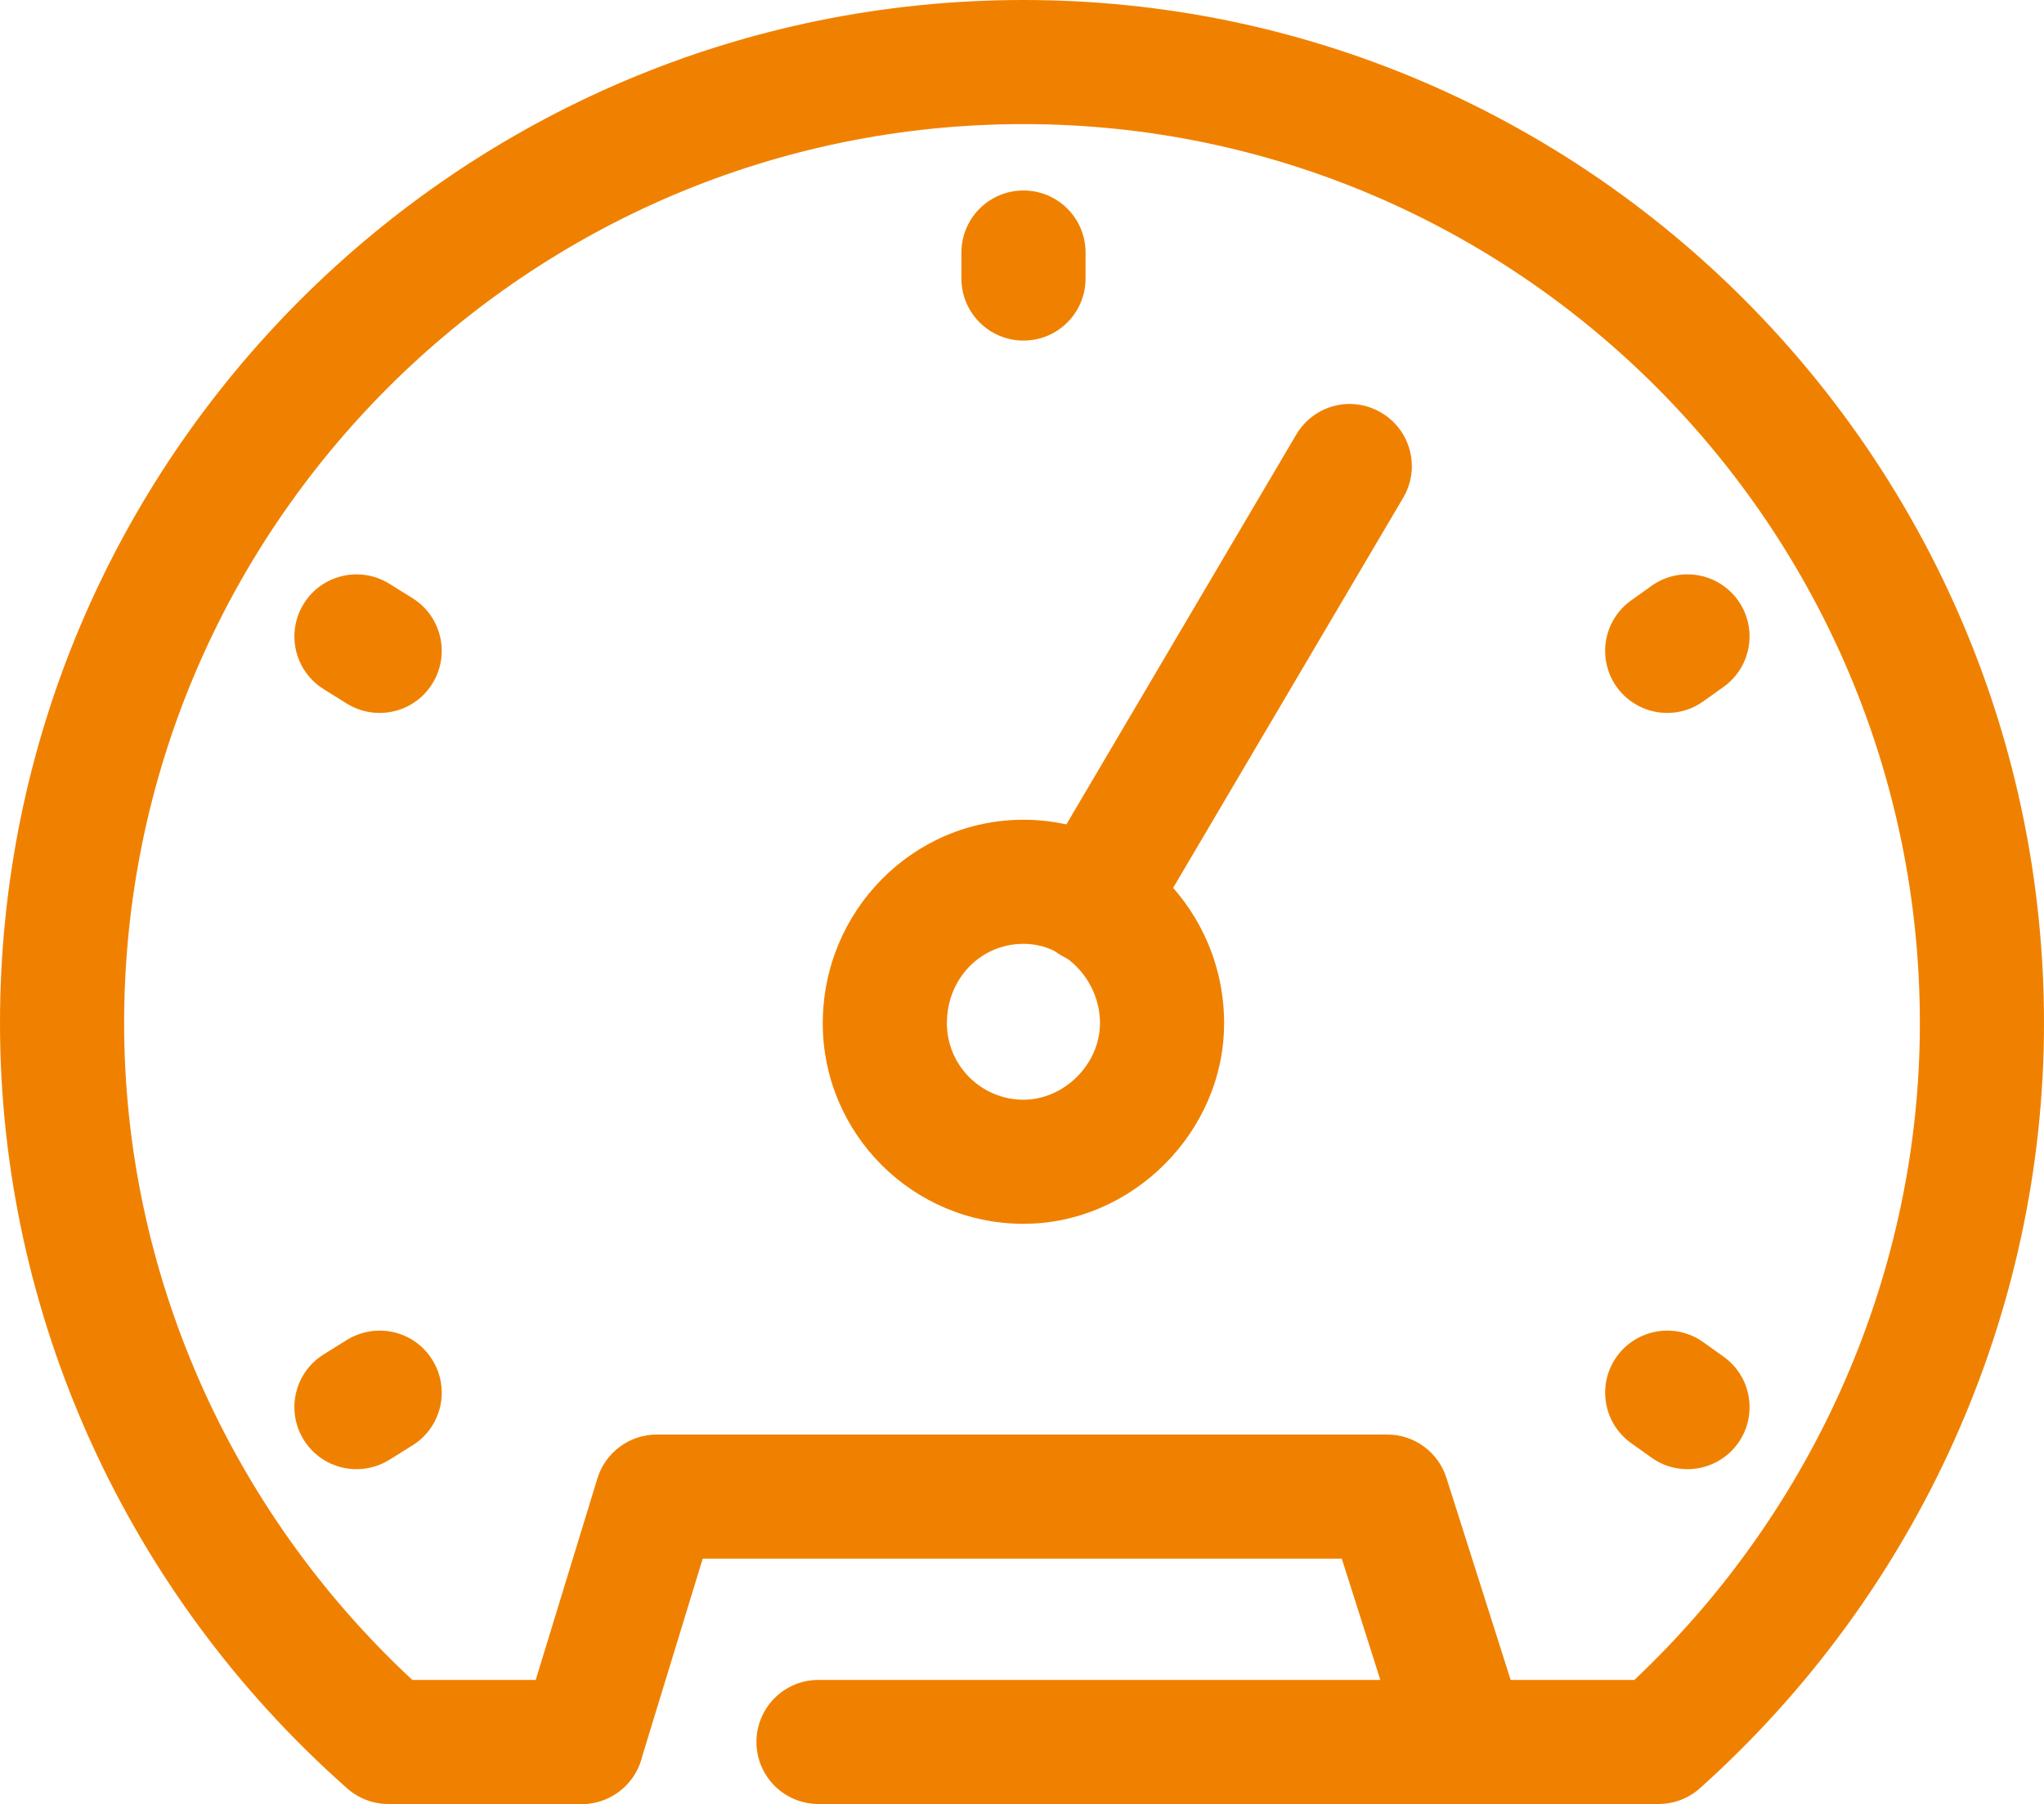
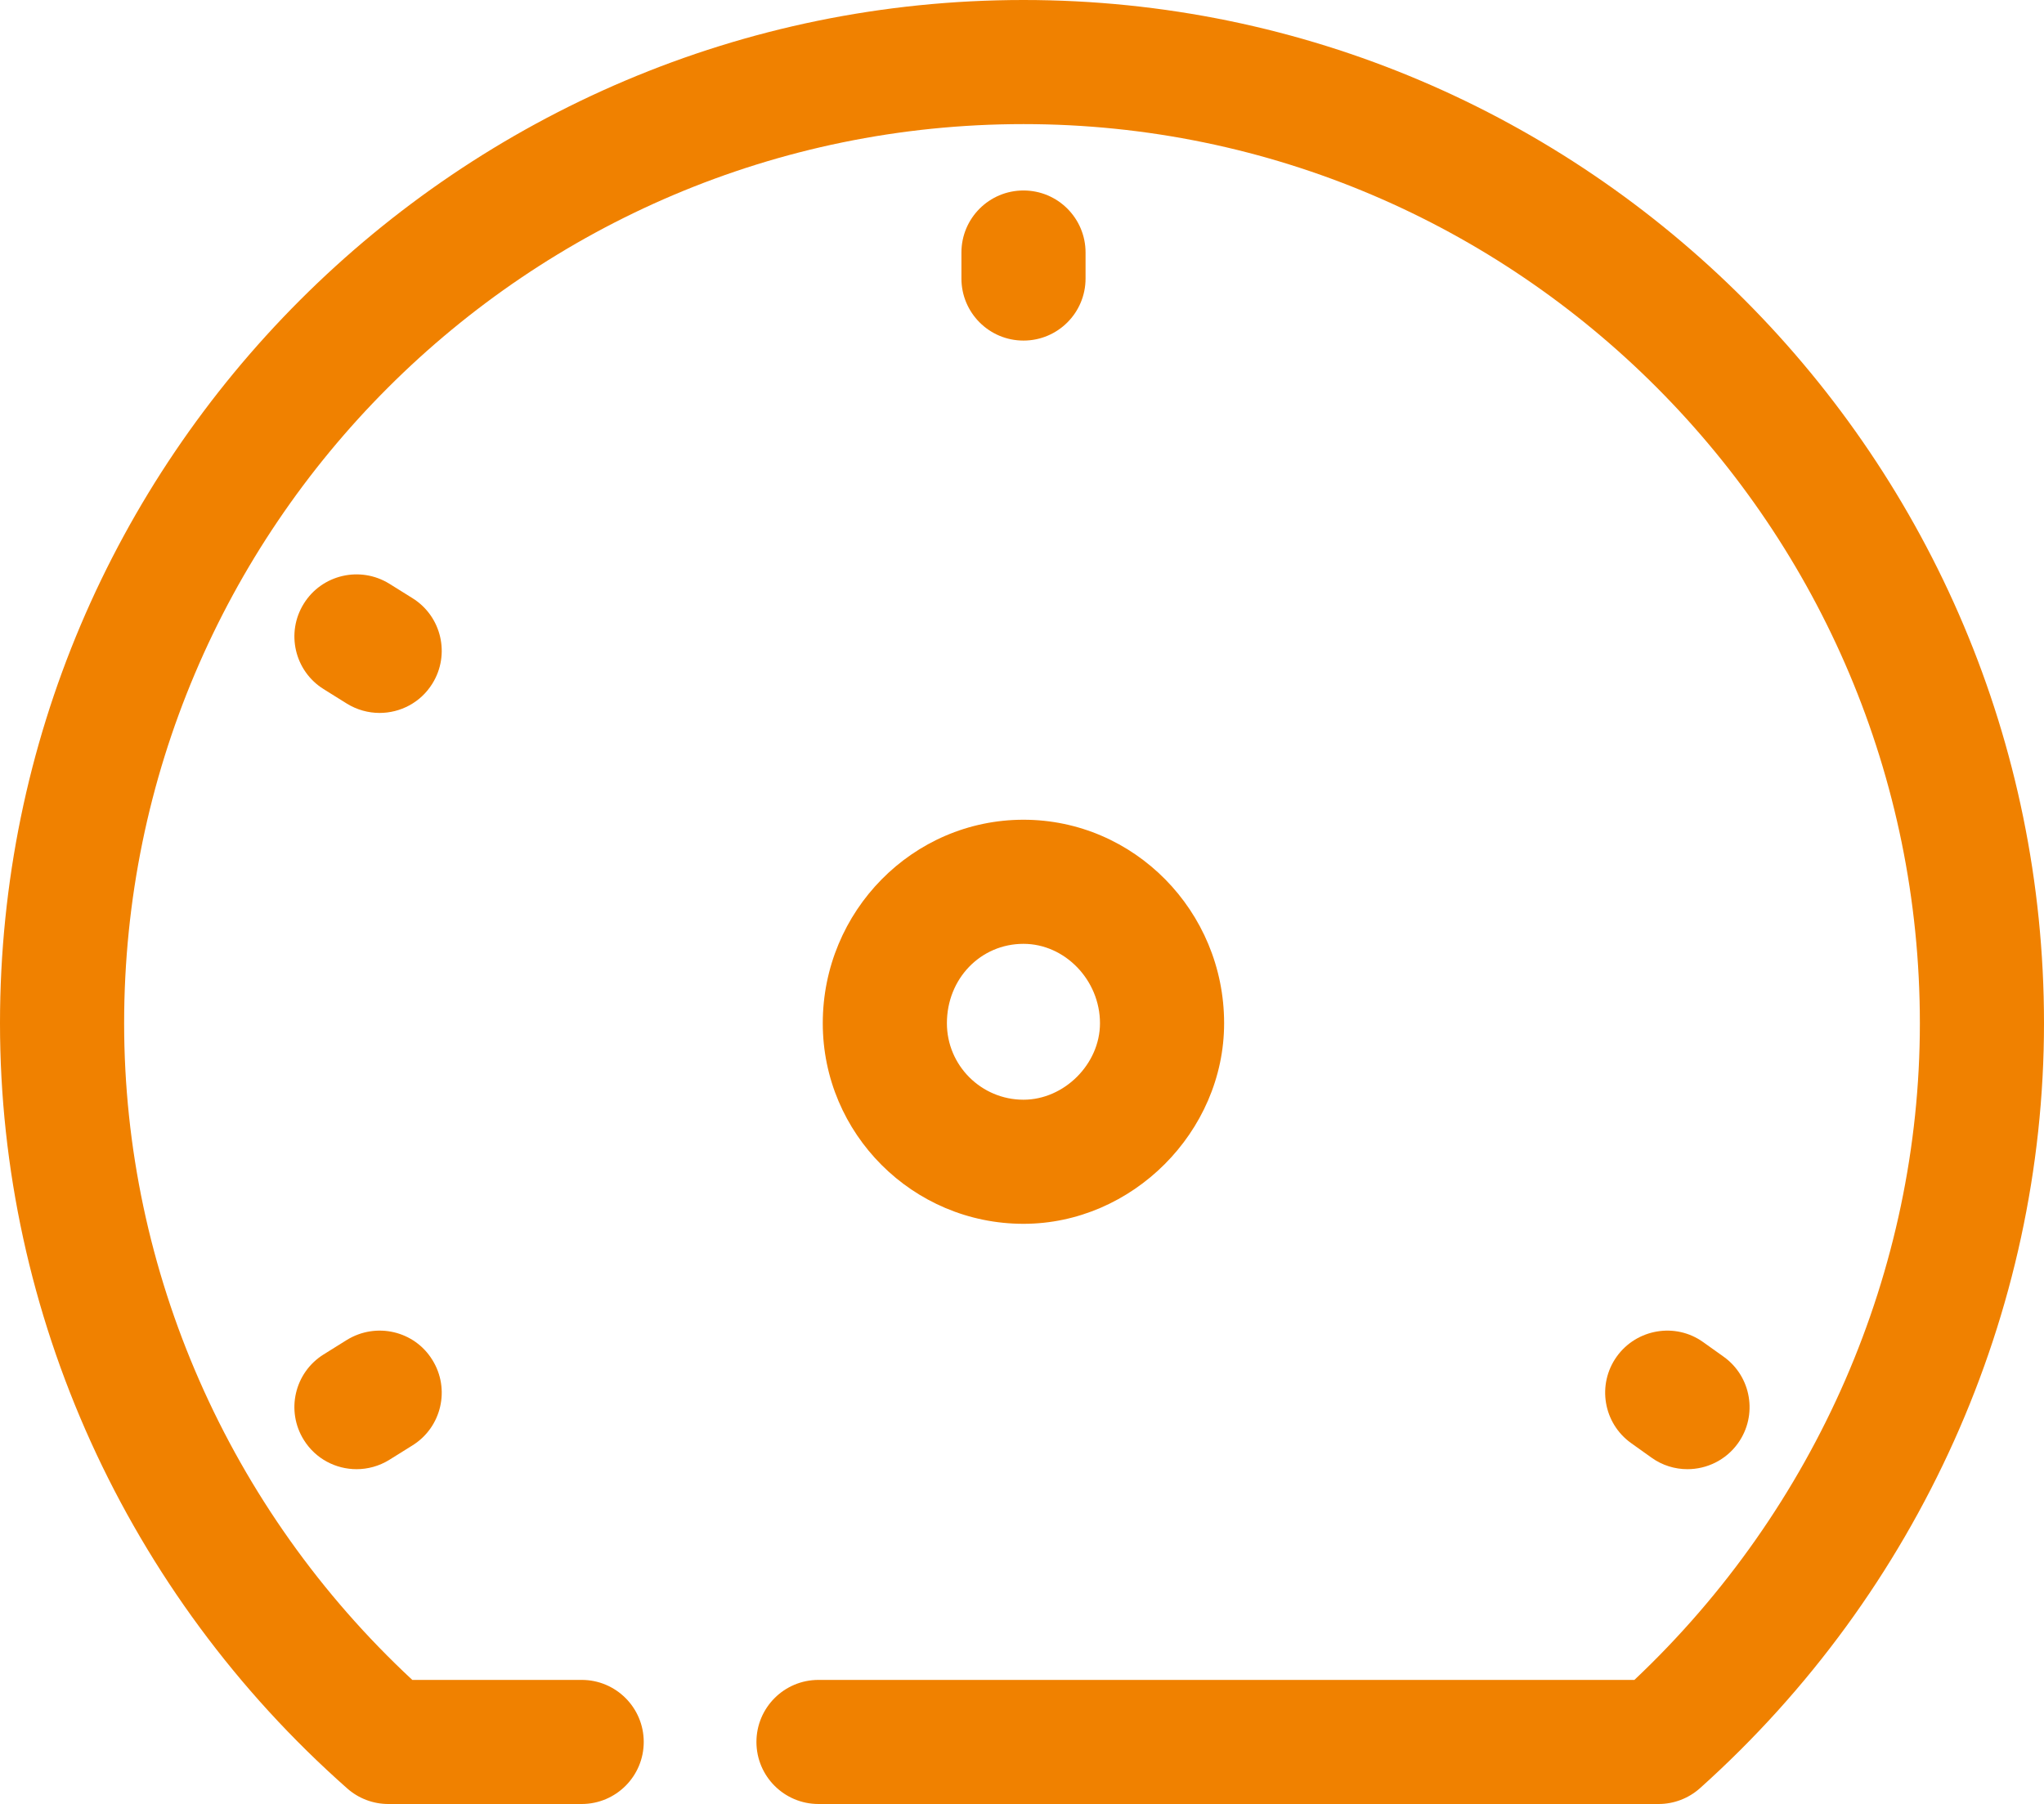
<svg xmlns="http://www.w3.org/2000/svg" version="1.1" id="Laag_1" x="0px" y="0px" viewBox="0 0 153.566 135.568" style="enable-background:new 0 0 153.566 135.568;" xml:space="preserve">
  <g>
    <path style="fill:#F08100;" d="M124.609,135.568H61.494c-2.578,0-4.663-2.089-4.663-4.663s2.085-4.663,4.663-4.663h61.299   c13.653-12.887,21.447-30.773,21.447-49.347c0-37.256-30.213-67.569-67.345-67.569c-37.259,0-67.569,30.313-67.569,67.569   c0,18.645,7.869,36.531,21.649,49.347h12.726c2.578,0,4.663,2.089,4.663,4.663s-2.085,4.663-4.663,4.663H29.174   c-1.136,0-2.234-0.415-3.086-1.169C9.505,119.744,0,98.786,0,76.895C0,34.494,34.494,0,76.895,0   c42.274,0,76.671,34.494,76.671,76.895c0,21.798-9.416,42.752-25.841,57.481C126.866,135.145,125.76,135.568,124.609,135.568z" />
    <path style="fill:#F08100;" d="M76.895,91.968c-8.317,0-15.08-6.763-15.08-15.073c0-8.433,6.763-15.293,15.08-15.293   c8.31,0,15.073,6.86,15.073,15.293C91.968,85.066,85.063,91.968,76.895,91.968z M76.895,70.928c-3.228,0-5.754,2.623-5.754,5.967   c0,3.169,2.578,5.747,5.754,5.747c3.064,0,5.747-2.687,5.747-5.747C82.642,73.659,80.011,70.928,76.895,70.928z" />
    <path style="fill:#F08100;" d="M76.895,25.594c-2.578,0-4.663-2.089-4.663-4.663v-1.954c0-2.574,2.085-4.663,4.663-4.663   c2.578,0,4.663,2.089,4.663,4.663v1.954C81.558,23.506,79.473,25.594,76.895,25.594z" />
    <path style="fill:#F08100;" d="M26.79,110.407c-1.562,0-3.079-0.777-3.961-2.193c-1.368-2.186-0.702-5.063,1.48-6.427l1.741-1.087   c2.212-1.364,5.081-0.688,6.427,1.487c1.368,2.186,0.702,5.063-1.48,6.427l-1.741,1.087   C28.486,110.179,27.627,110.407,26.79,110.407z" />
-     <path style="fill:#F08100;" d="M125.266,53.576c-1.457,0-2.892-0.68-3.804-1.954c-1.494-2.096-1.009-5.011,1.091-6.505l1.524-1.087   c2.092-1.502,5.007-1.005,6.501,1.087c1.495,2.096,1.009,5.01-1.091,6.505l-1.524,1.087   C127.15,53.296,126.201,53.576,125.266,53.576z" />
    <path style="fill:#F08100;" d="M126.776,110.407c-0.934,0-1.883-0.28-2.698-0.867l-1.524-1.087c-2.1-1.495-2.586-4.409-1.091-6.505   c1.495-2.089,4.416-2.586,6.501-1.087l1.524,1.087c2.1,1.495,2.586,4.409,1.091,6.505   C129.668,109.727,128.233,110.407,126.776,110.407z" />
    <path style="fill:#F08100;" d="M28.516,53.576c-0.837,0-1.696-0.228-2.466-0.706l-1.741-1.087c-2.182-1.364-2.847-4.241-1.48-6.427   c1.353-2.171,4.222-2.851,6.427-1.487l1.741,1.087c2.182,1.364,2.847,4.241,1.48,6.427C31.595,52.799,30.078,53.576,28.516,53.576z   " />
-     <path style="fill:#F08100;" d="M82.089,72.445c-0.8,0-1.614-0.205-2.361-0.646c-2.219-1.308-2.959-4.166-1.652-6.385l19.31-32.753   c1.308-2.216,4.147-2.978,6.389-1.648c2.219,1.308,2.959,4.166,1.651,6.385l-19.31,32.753   C85.242,71.627,83.688,72.445,82.089,72.445z" />
-     <path style="fill:#F08100;" d="M43.701,135.568c-0.448,0-0.912-0.063-1.367-0.202c-2.459-0.755-3.849-3.363-3.094-5.825   l5.642-18.439c0.605-1.962,2.414-3.299,4.461-3.299h54.88c2.033,0,3.826,1.315,4.446,3.251l5.859,18.439   c0.777,2.455-0.583,5.078-3.034,5.859c-2.488,0.766-5.074-0.587-5.859-3.034l-4.827-15.188H52.795l-4.633,15.14   C47.549,134.279,45.696,135.568,43.701,135.568z" />
  </g>
</svg>